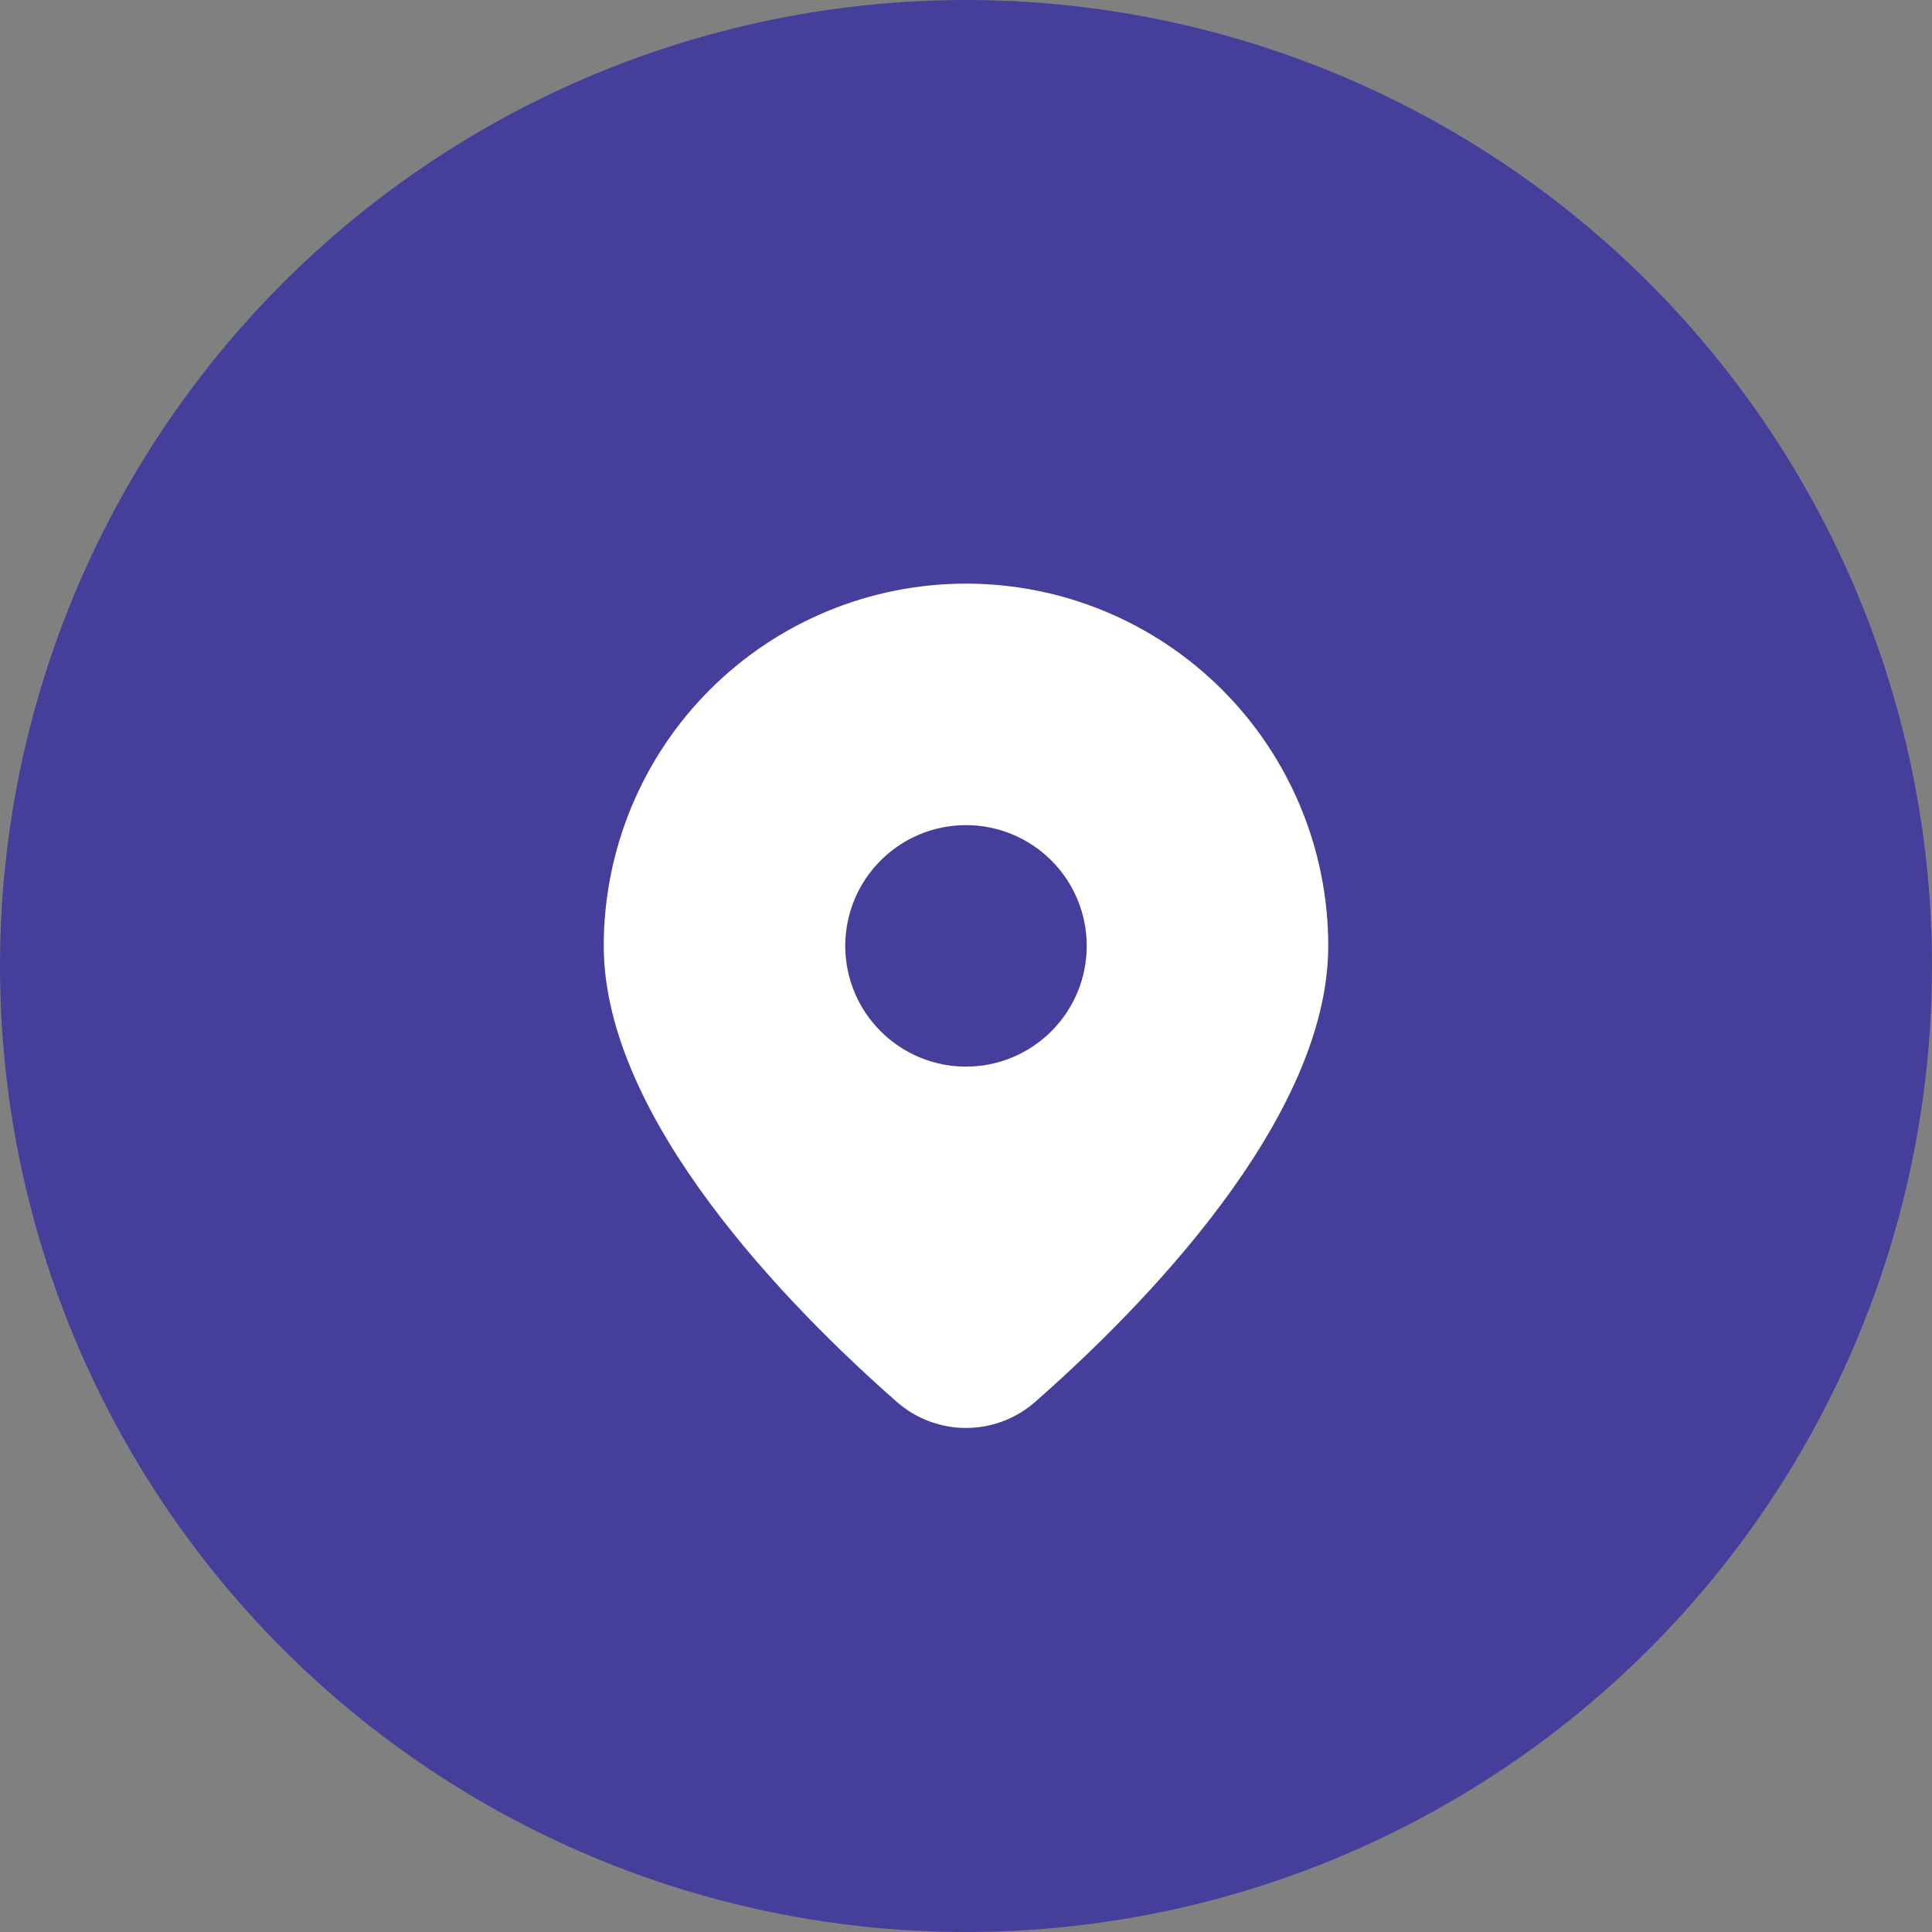
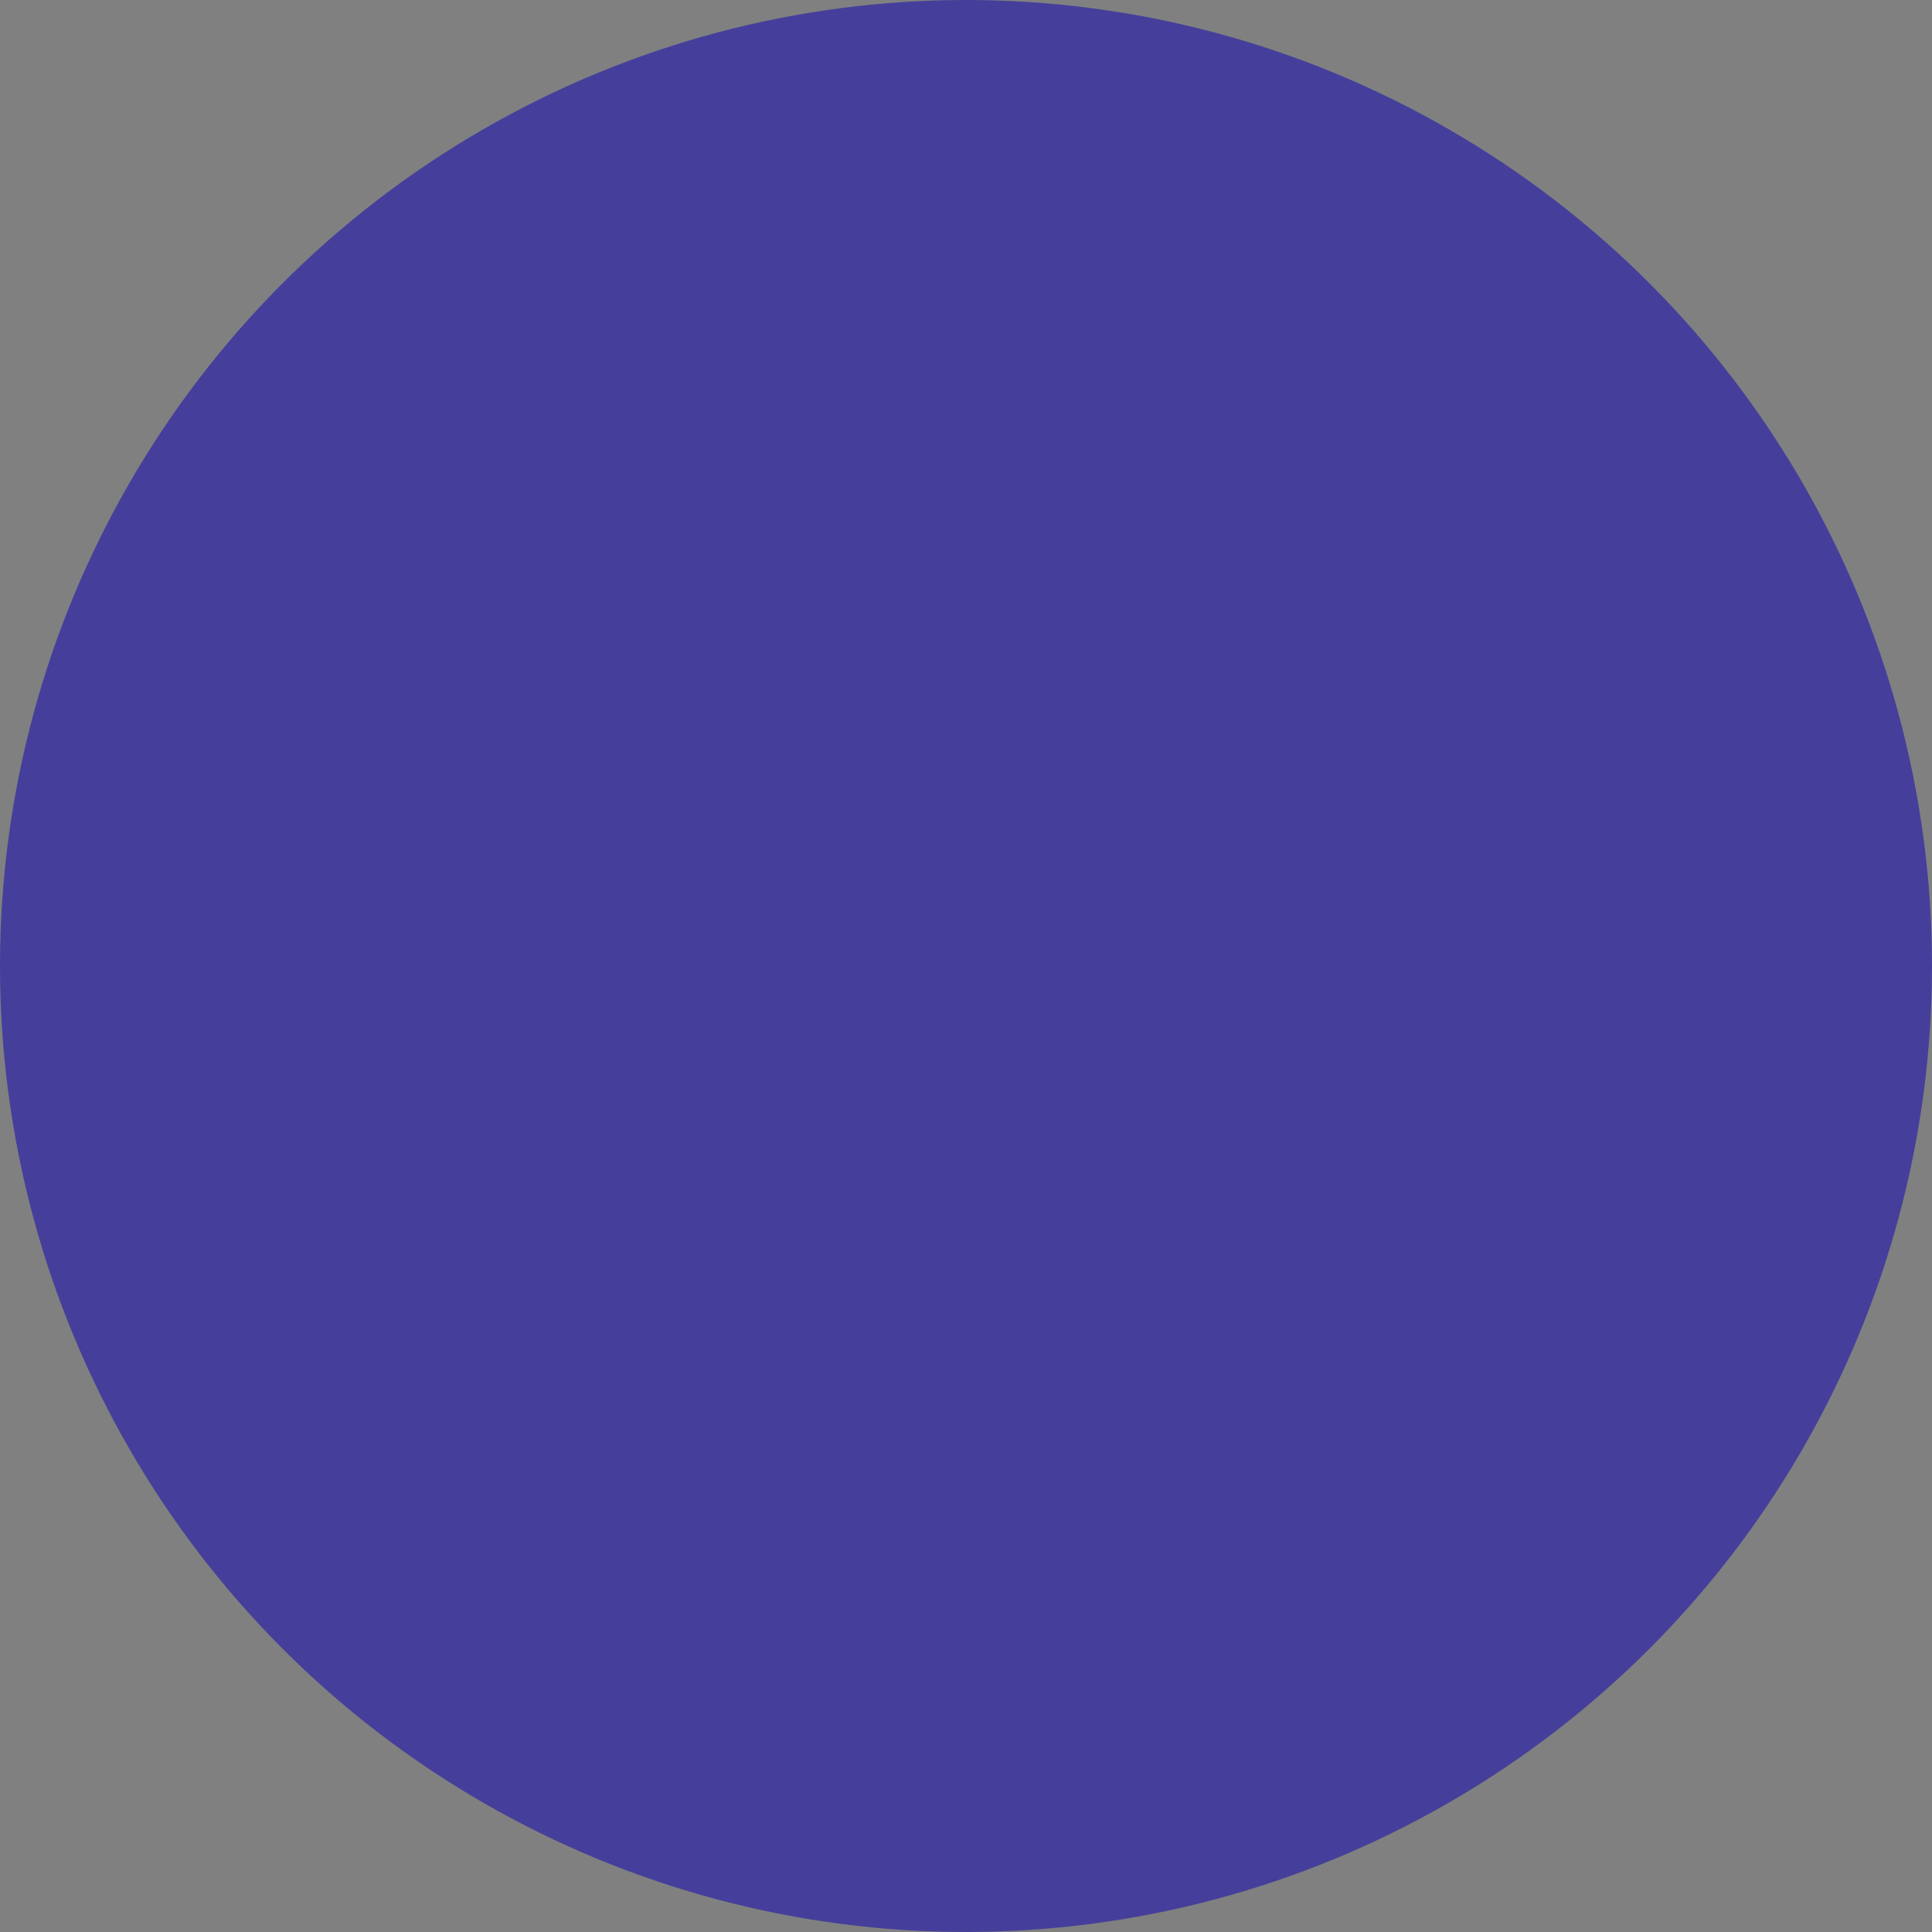
<svg xmlns="http://www.w3.org/2000/svg" width="48" height="48" viewBox="0 0 48 48" fill="none">
  <rect x="0" y="0" width="48" height="48" fill="#808080" stroke="none" />
  <circle cx="24" cy="24" r="24" fill="#453F9B" />
-   <path d="M25.734 34.816C28.349 32.515 33 27.814 33 23.5C33 21.113 32.052 18.824 30.364 17.136C28.676 15.448 26.387 14.5 24 14.5C21.613 14.5 19.324 15.448 17.636 17.136C15.948 18.824 15 21.113 15 23.5C15 27.814 19.65 32.515 22.266 34.816C22.743 35.242 23.36 35.477 24 35.477C24.64 35.477 25.257 35.242 25.734 34.816ZM21 23.5C21 22.704 21.316 21.941 21.879 21.379C22.441 20.816 23.204 20.5 24 20.5C24.796 20.5 25.559 20.816 26.121 21.379C26.684 21.941 27 22.704 27 23.5C27 24.296 26.684 25.059 26.121 25.621C25.559 26.184 24.796 26.5 24 26.5C23.204 26.5 22.441 26.184 21.879 25.621C21.316 25.059 21 24.296 21 23.5Z" fill="white" />
</svg>